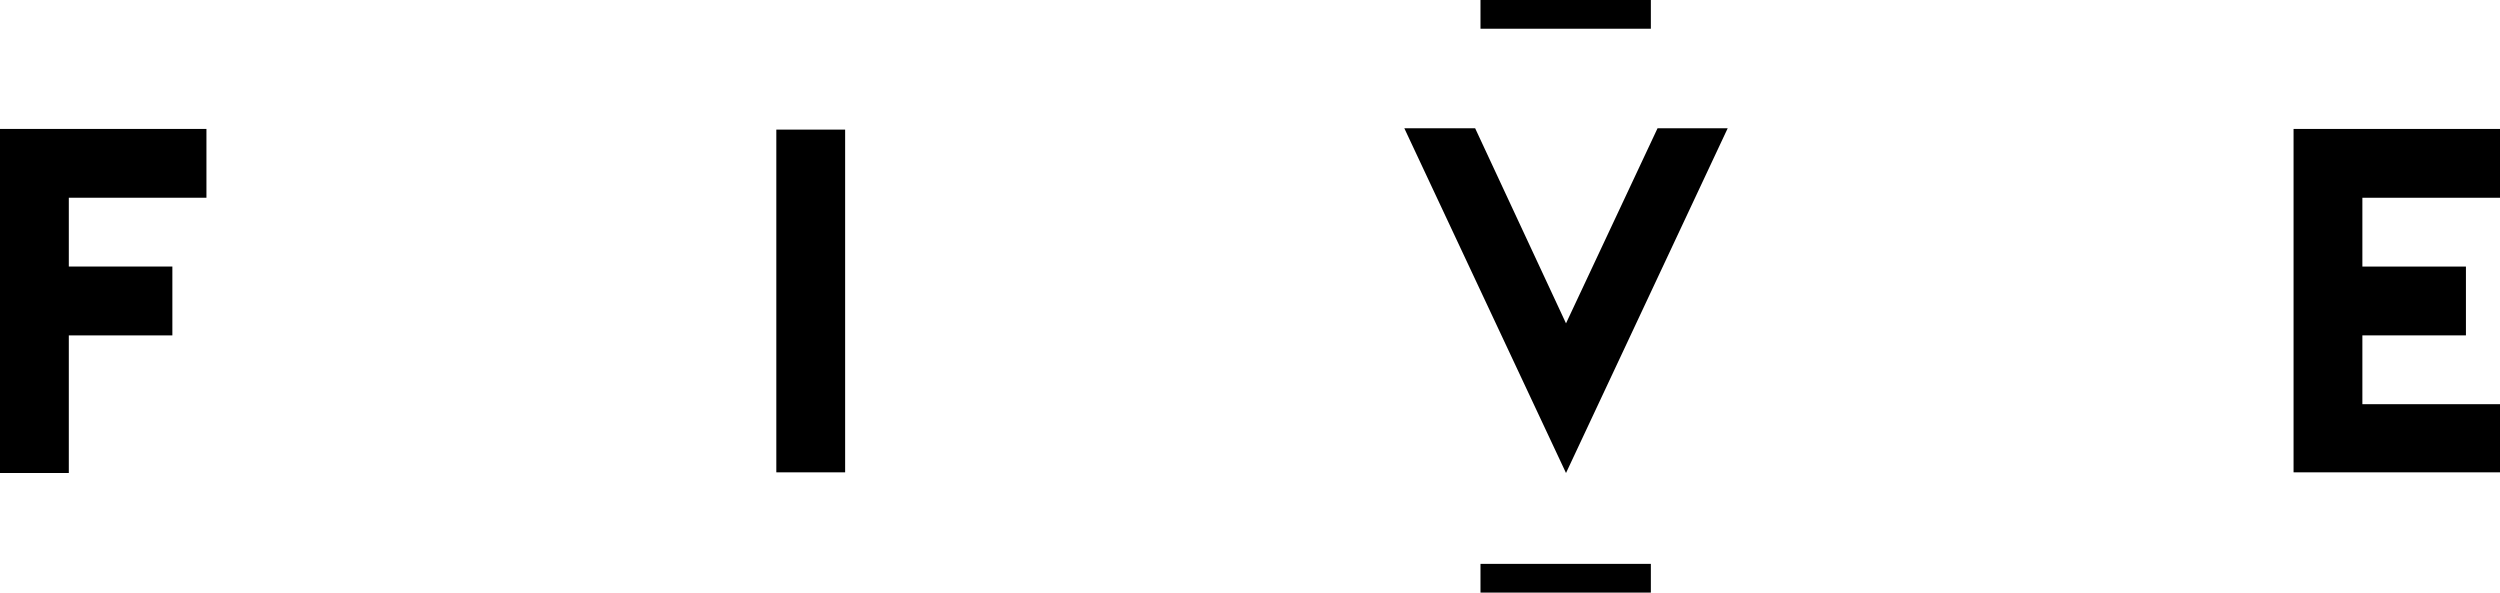
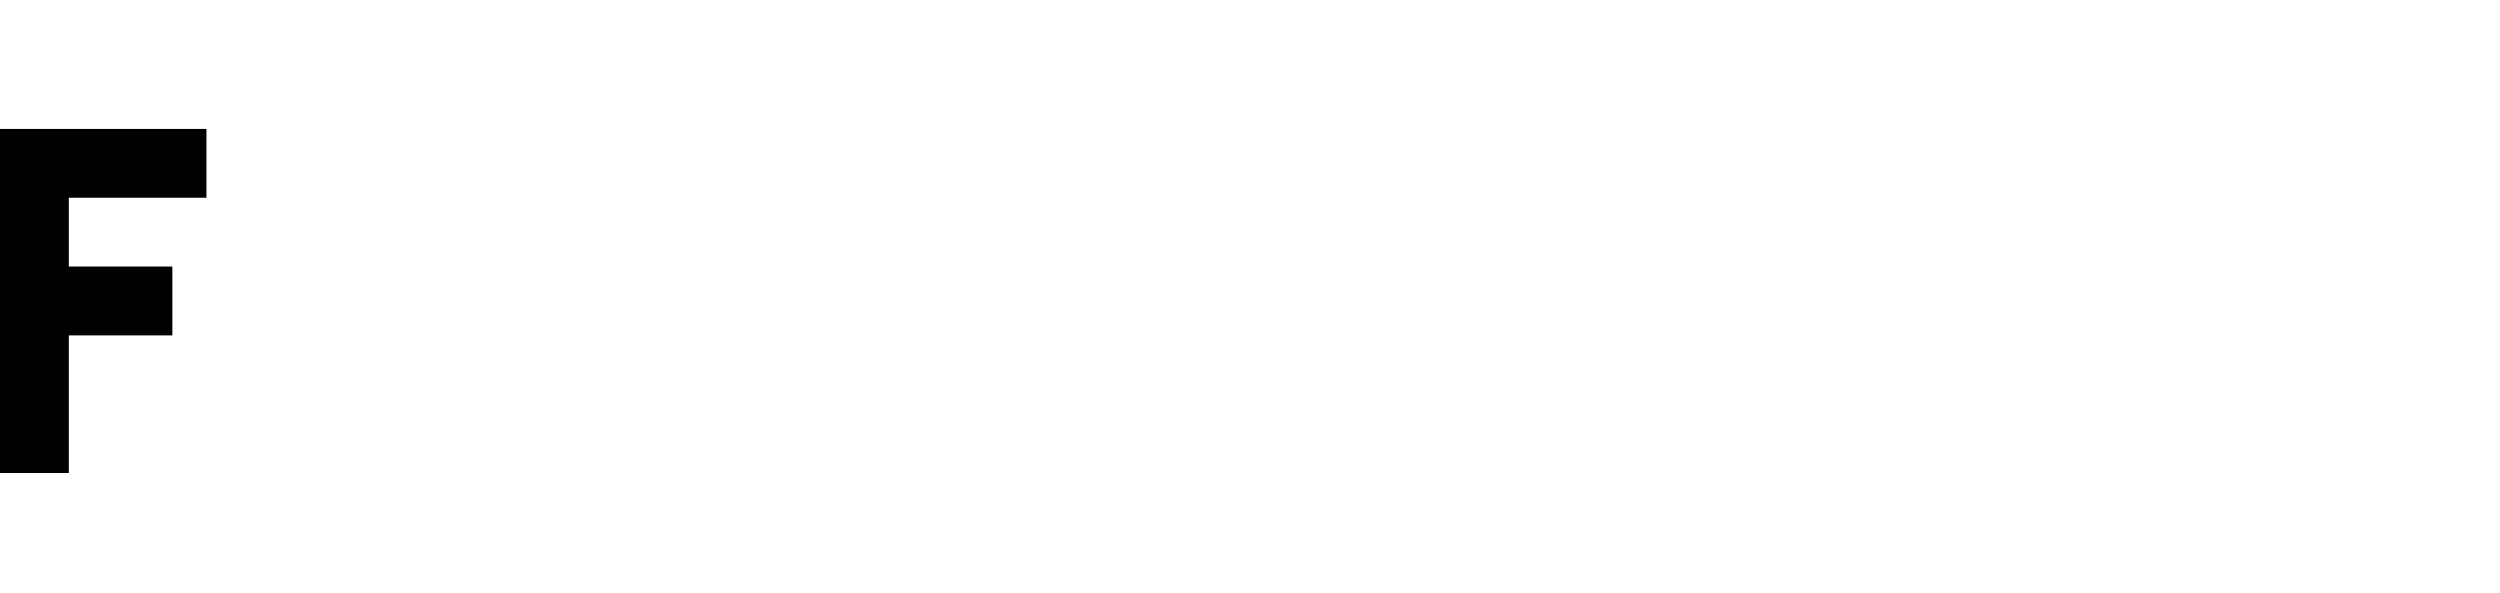
<svg xmlns="http://www.w3.org/2000/svg" version="1.1" id="Layer_1" x="0px" y="0px" viewBox="0 0 374.2 88.8" style="enable-background:new 0 0 374.2 88.8;" xml:space="preserve">
  <style type="text/css">
	.st0{fill-rule:evenodd;clip-rule:evenodd;}
</style>
  <g id="Layer_2_1_">
    <g id="Layer_1-2">
-       <rect x="221.6" y="84.4" width="25.5" height="4.3" />
-       <rect x="221.6" width="25.5" height="4.3" />
      <path d="M30.9,19.3v10.3H10.3v10.3h15.5v10.3H10.3v20.6H0V19.3H30.9z" />
-       <path d="M116.2,19.4h10.3v51.3h-10.3V19.4z" />
-       <path d="M374.2,19.3v10.3h-20.6v10.3h15.5v10.3h-15.5v10.3h20.6v10.2h-30.9V19.3H374.2z" />
-       <polygon class="st0" points="210.2,19.2 220.8,19.2 234.4,48.4 248.1,19.2 258.6,19.2 234.4,70.8   " />
    </g>
  </g>
</svg>